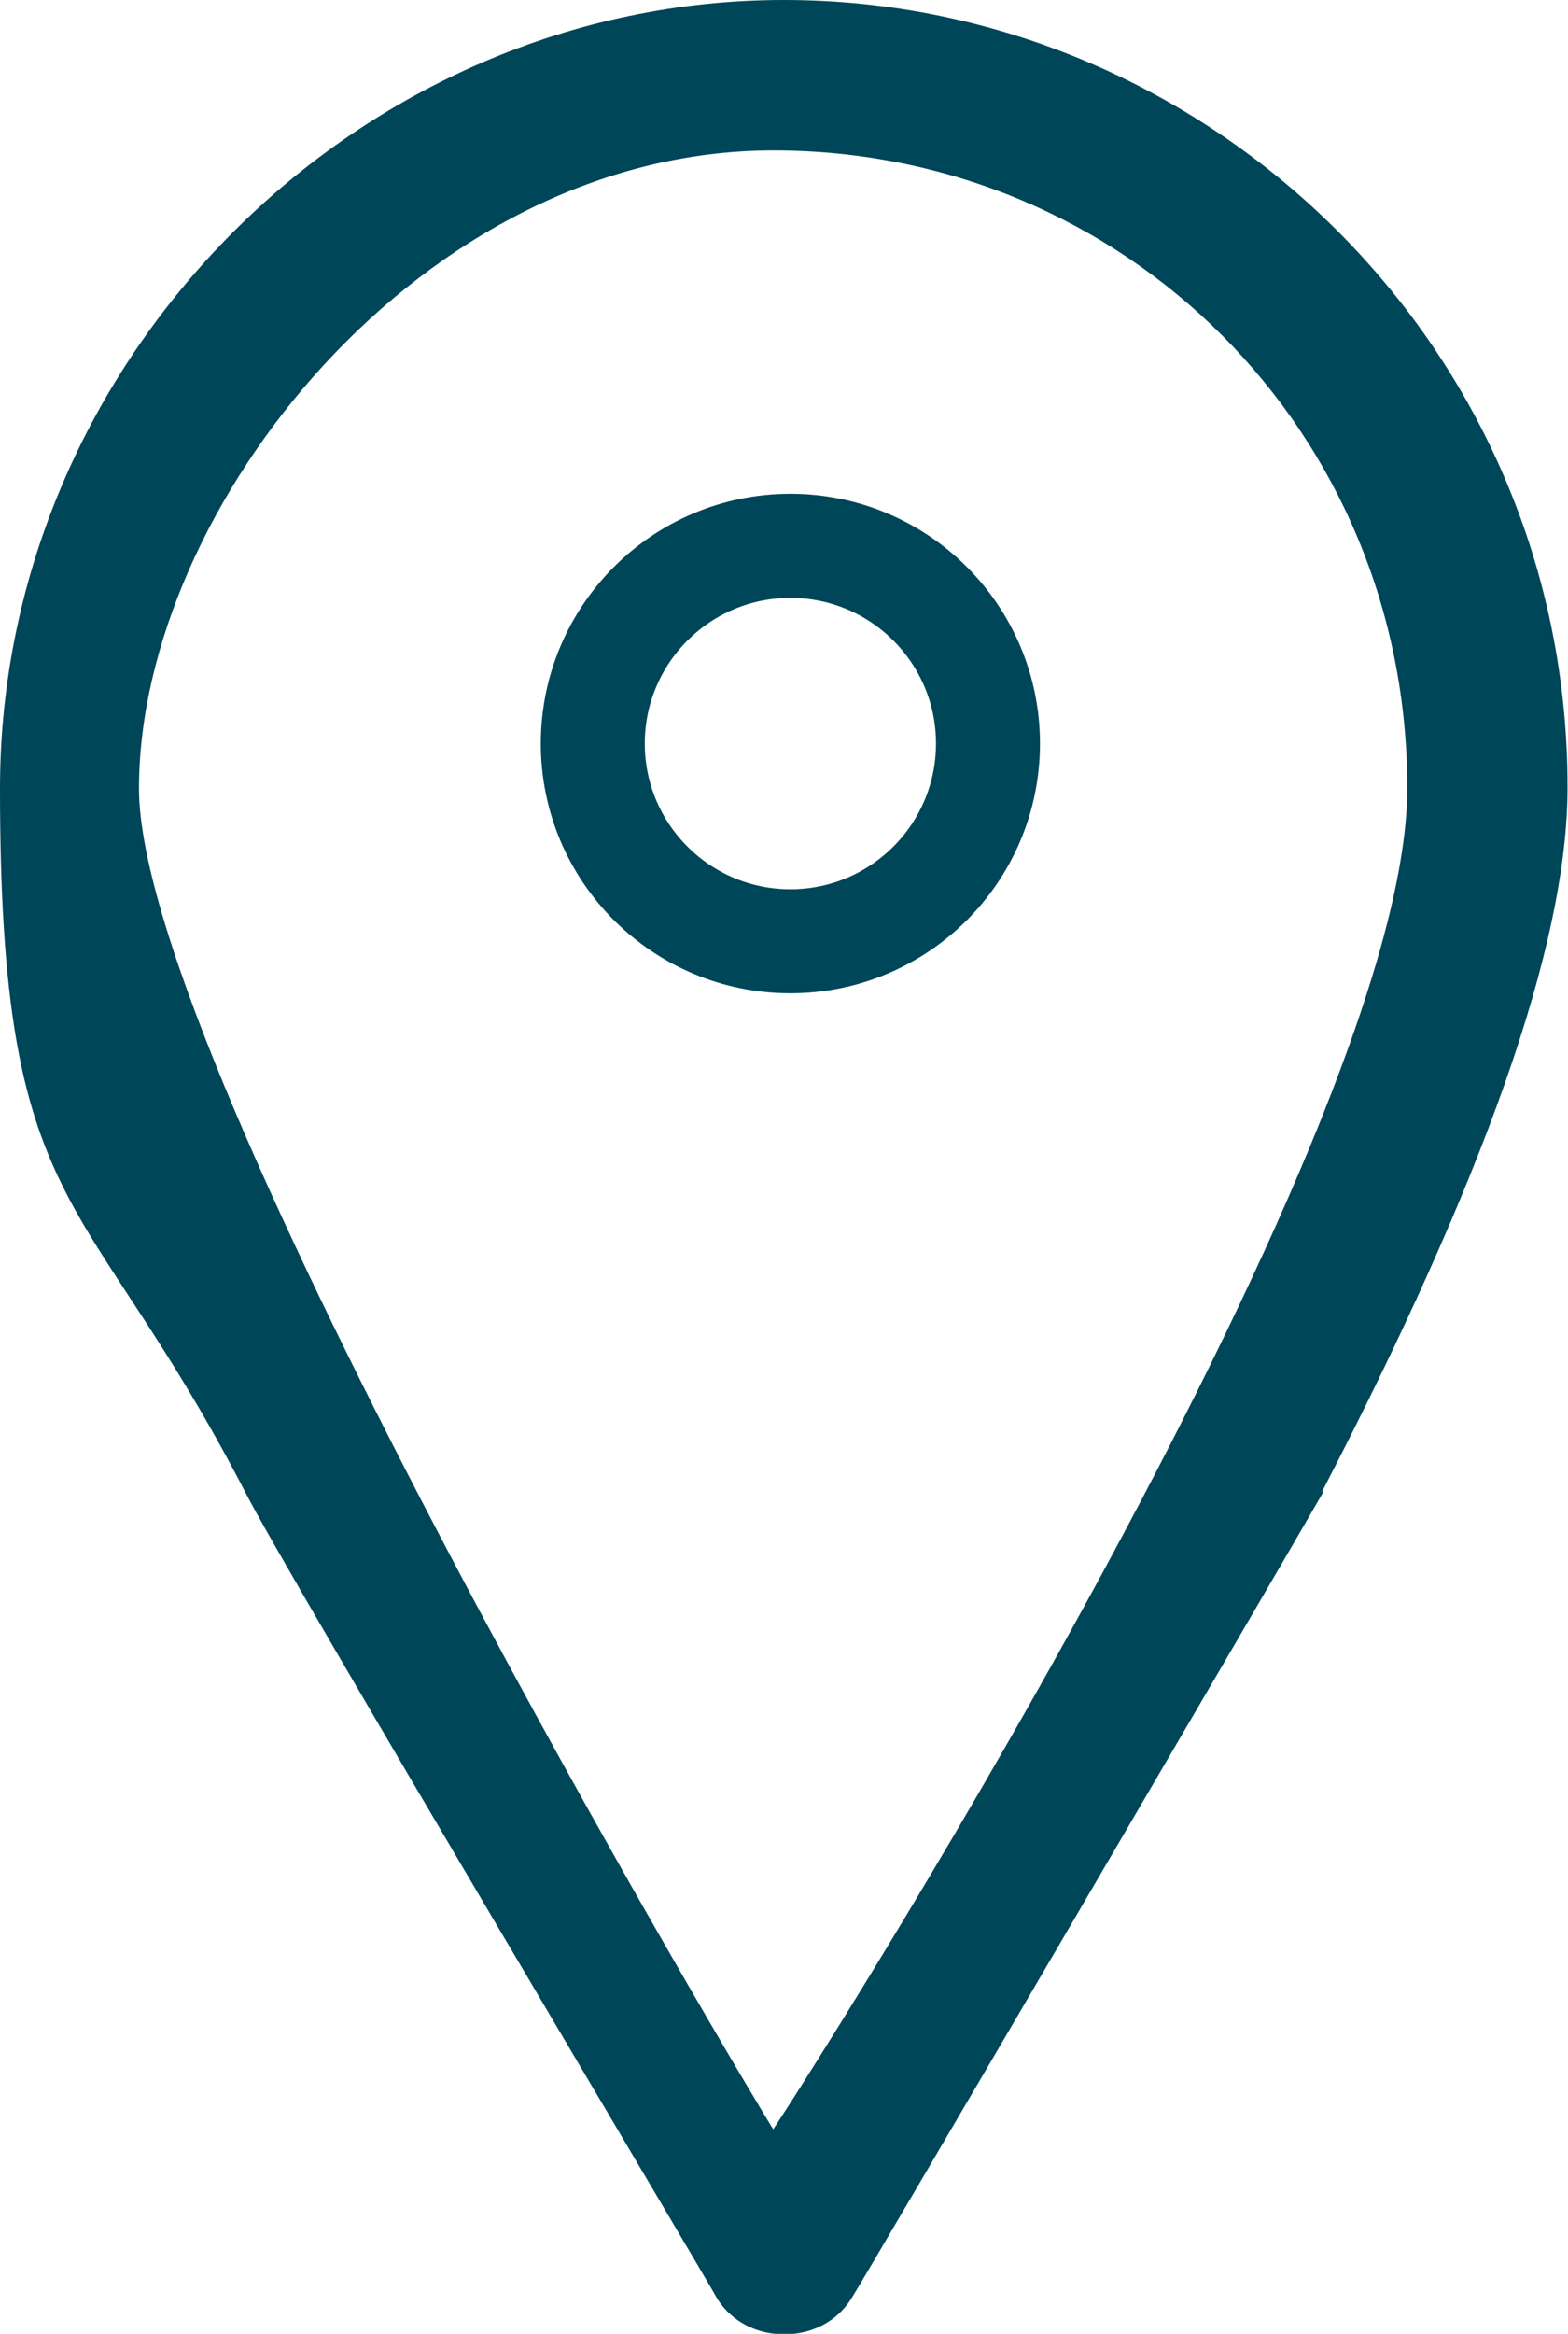
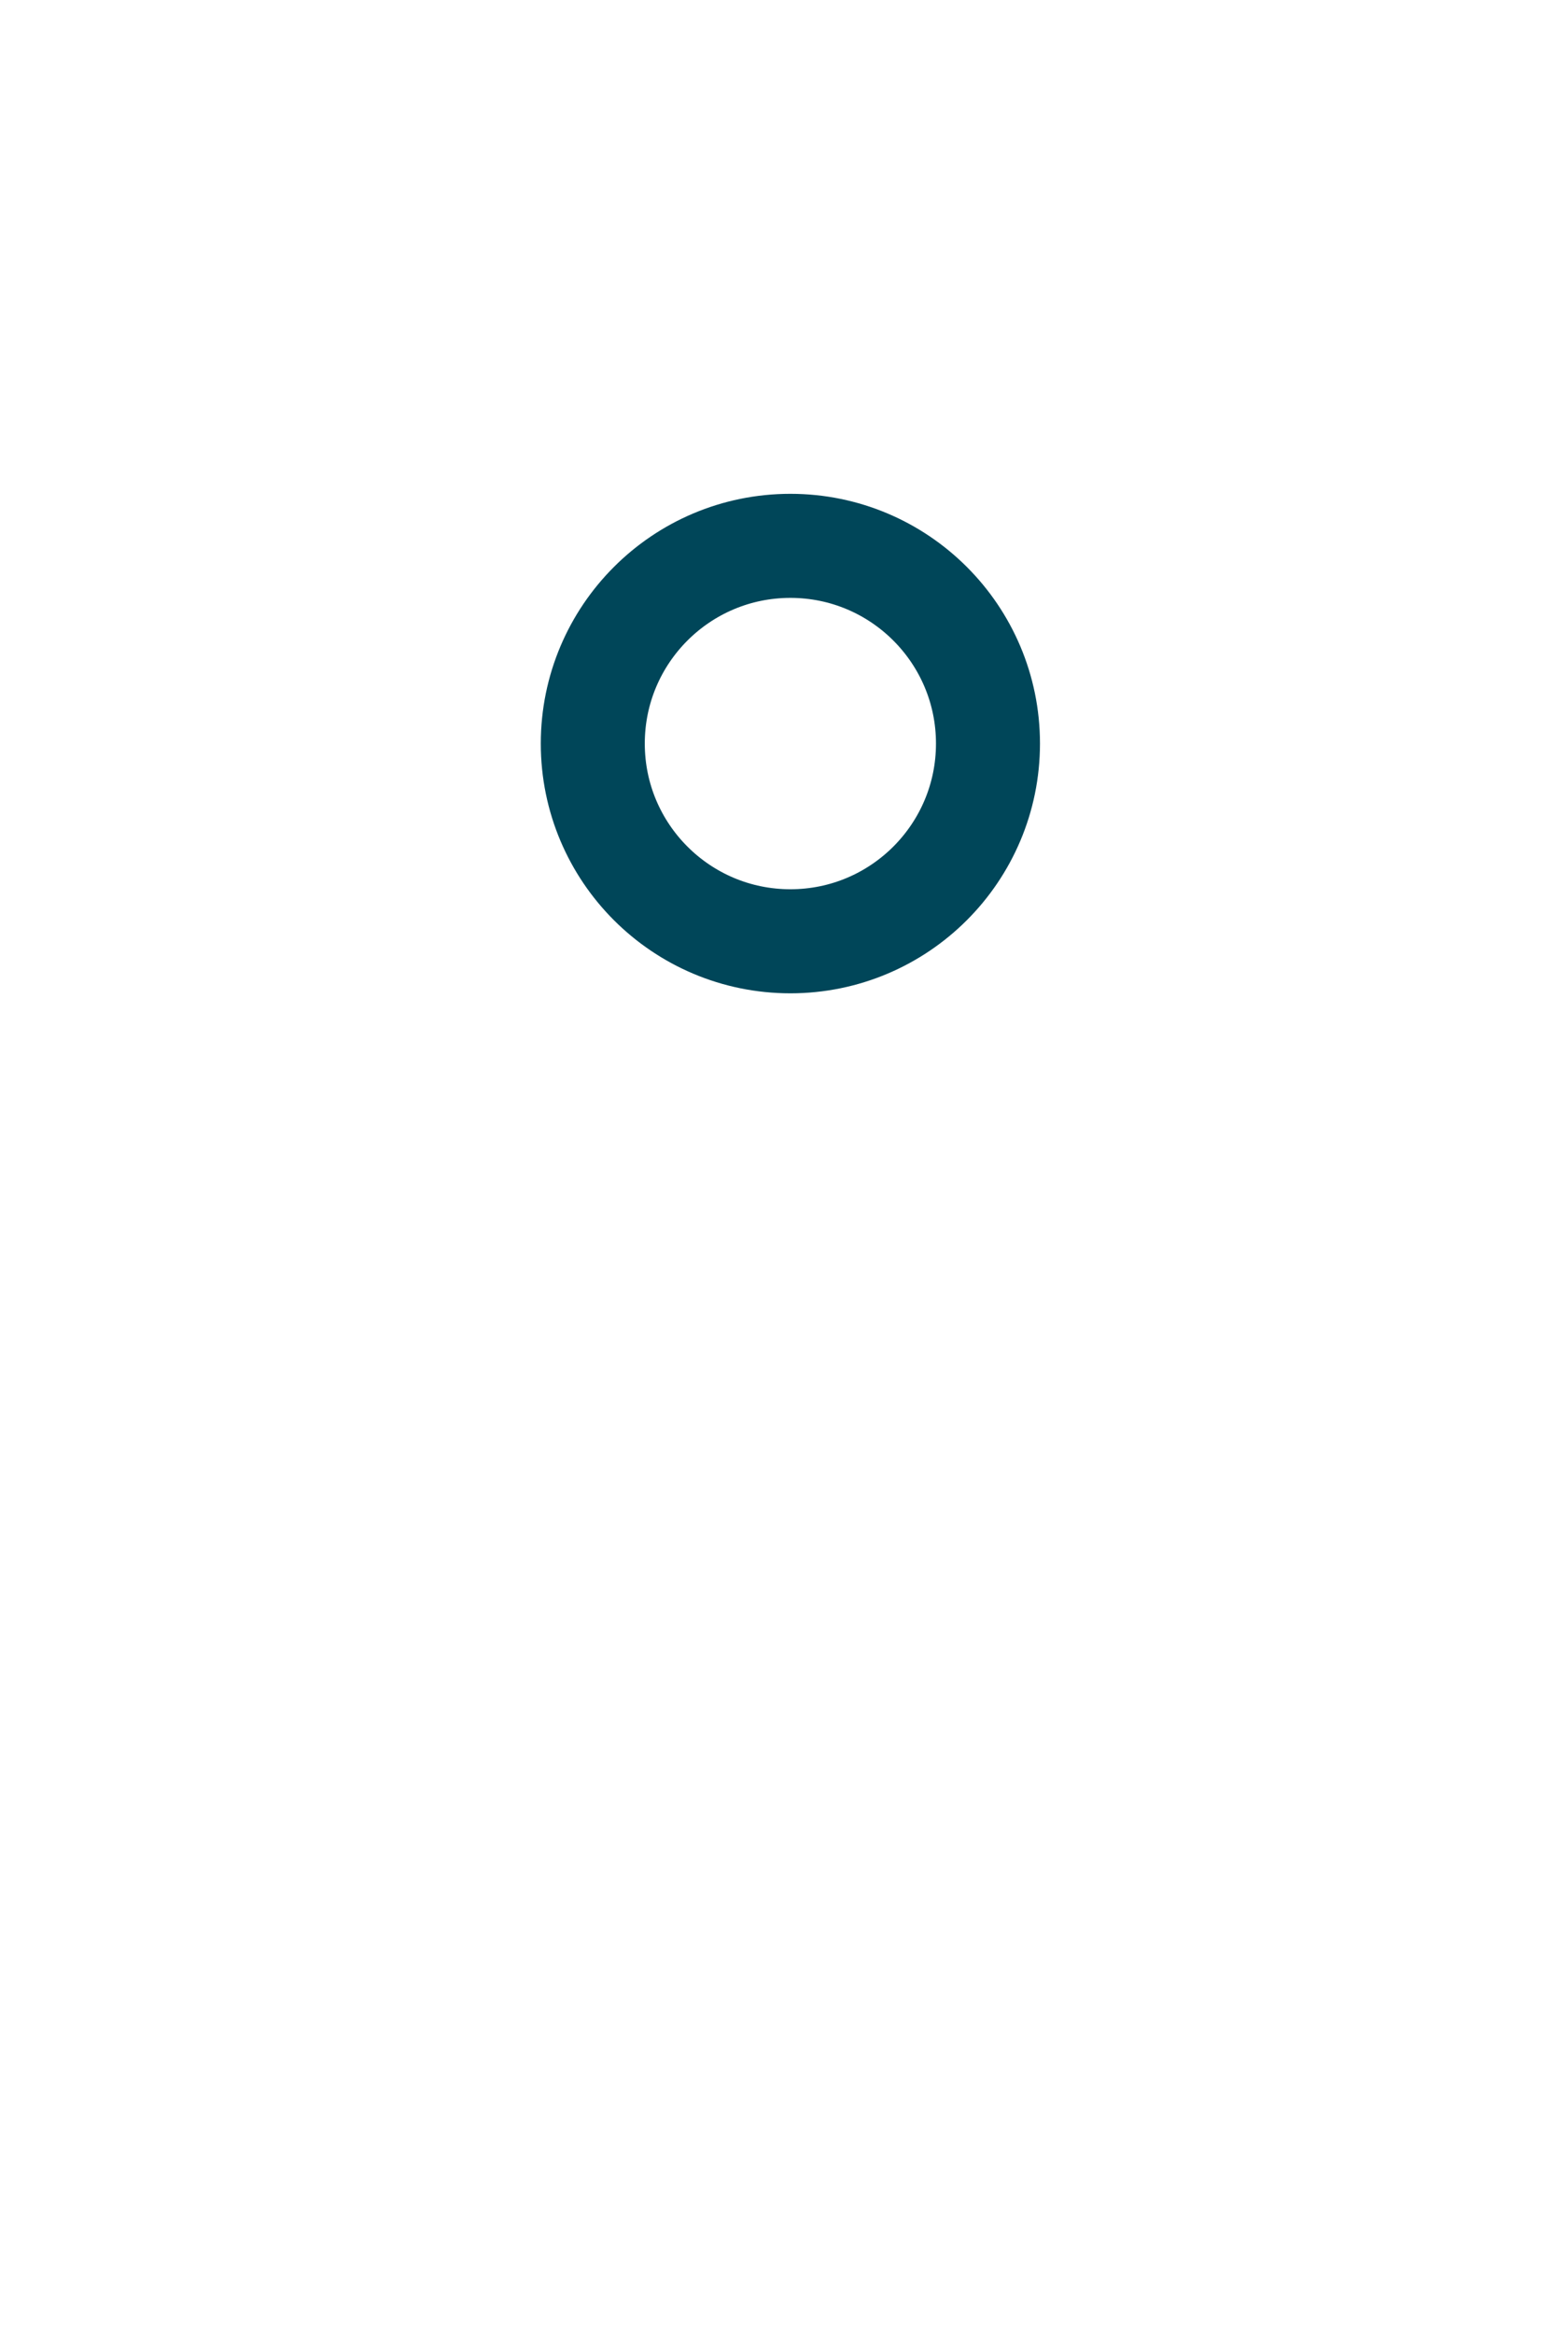
<svg xmlns="http://www.w3.org/2000/svg" id="Layer_1" viewBox="0 0 331.7 493.4">
  <defs>
    <style>.cls-1,.cls-2,.cls-3{fill:none;}.cls-4{fill:#004659;}.cls-2{stroke:#004659;stroke-miterlimit:10;stroke-width:22px;}.cls-3{clip-path:url(#clippath);}</style>
    <clipPath id="clippath">
-       <rect class="cls-1" width="331.7" height="493.4" />
-     </clipPath>
+       </clipPath>
  </defs>
  <g class="cls-3">
    <path class="cls-4" d="m163.6,450.2c-4-6.1-134.2-224.2-134.2-283.5S89.3,31.8,163.6,31.8s134.1,59.3,134.1,134.8-130.2,277.9-134.1,283.5m116.1-134.8c33.9-65.4,51.9-115.2,51.9-148.8C331.7,73.3,255.6,0,165.8,0S0,75.5,0,166.7s18,83.3,51.9,148.8c7.9,15.7,98.1,167.1,99.9,170.6,3.1,4.8,8.3,7.4,14.1,7.4s11-2.6,14.1-7.4c1.8-2.6,91.9-156.6,99.9-170.6" />
  </g>
  <circle class="cls-2" cx="167.2" cy="157.2" r="41.8" />
</svg>